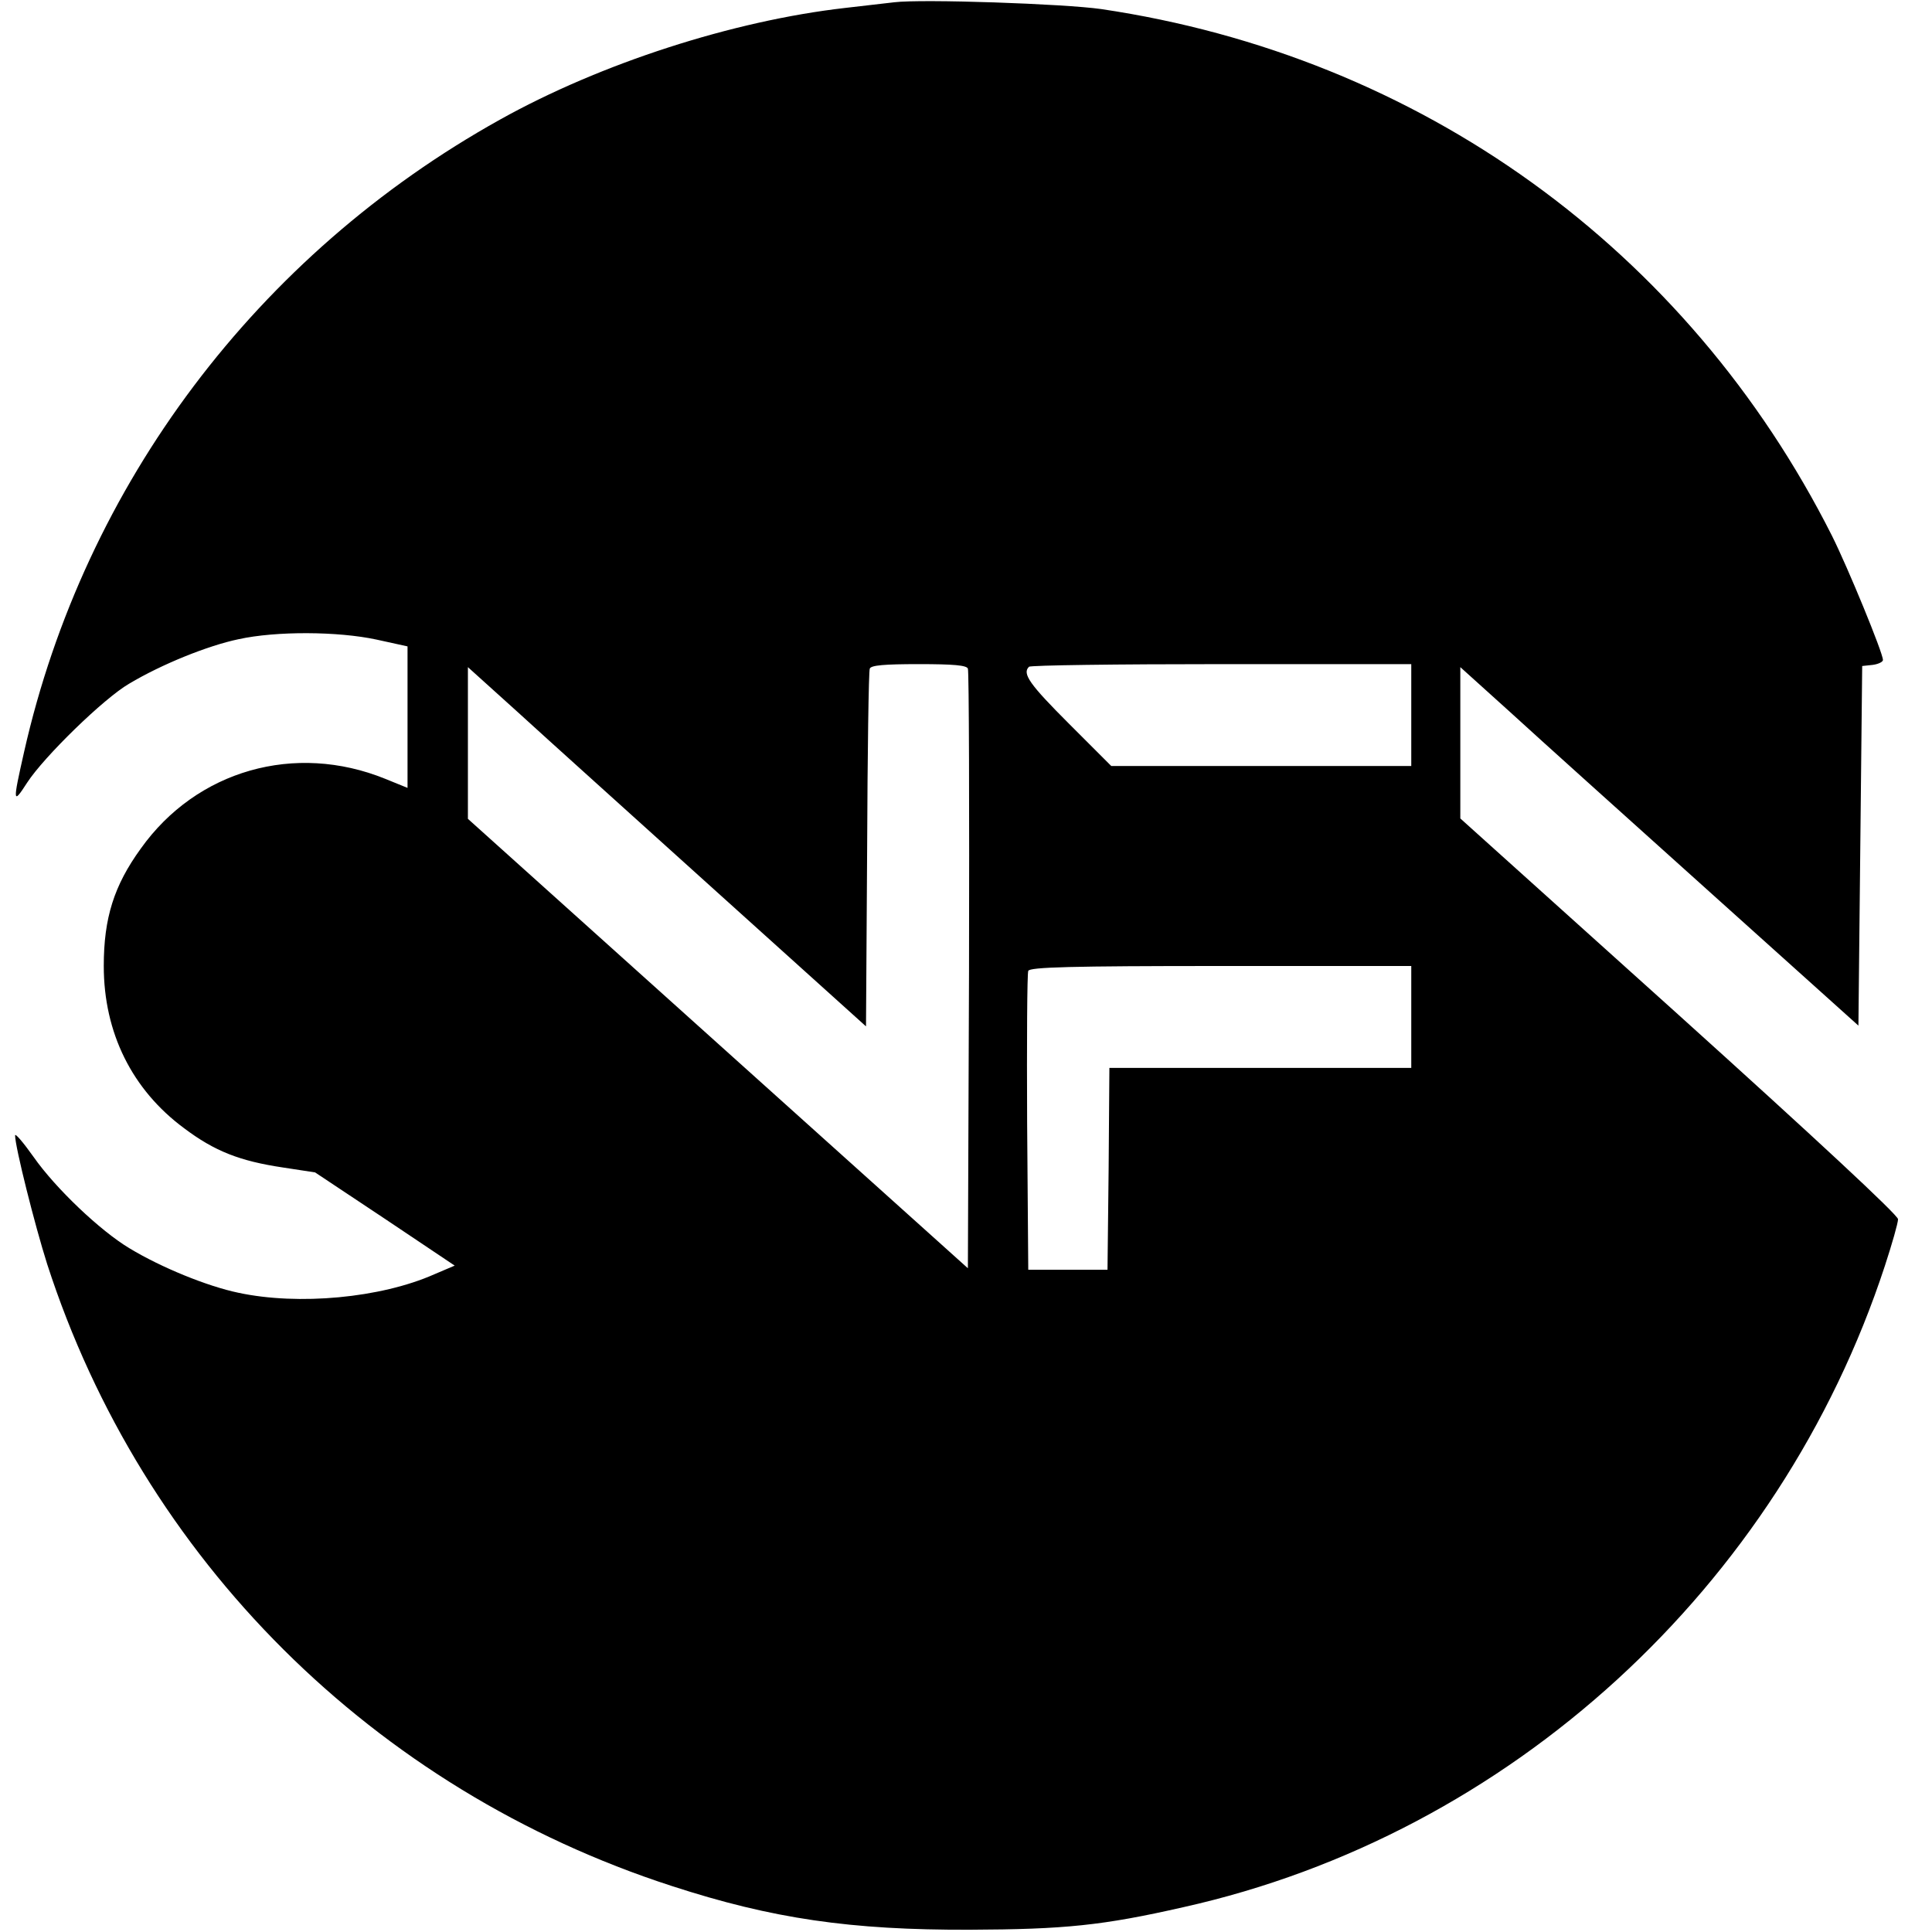
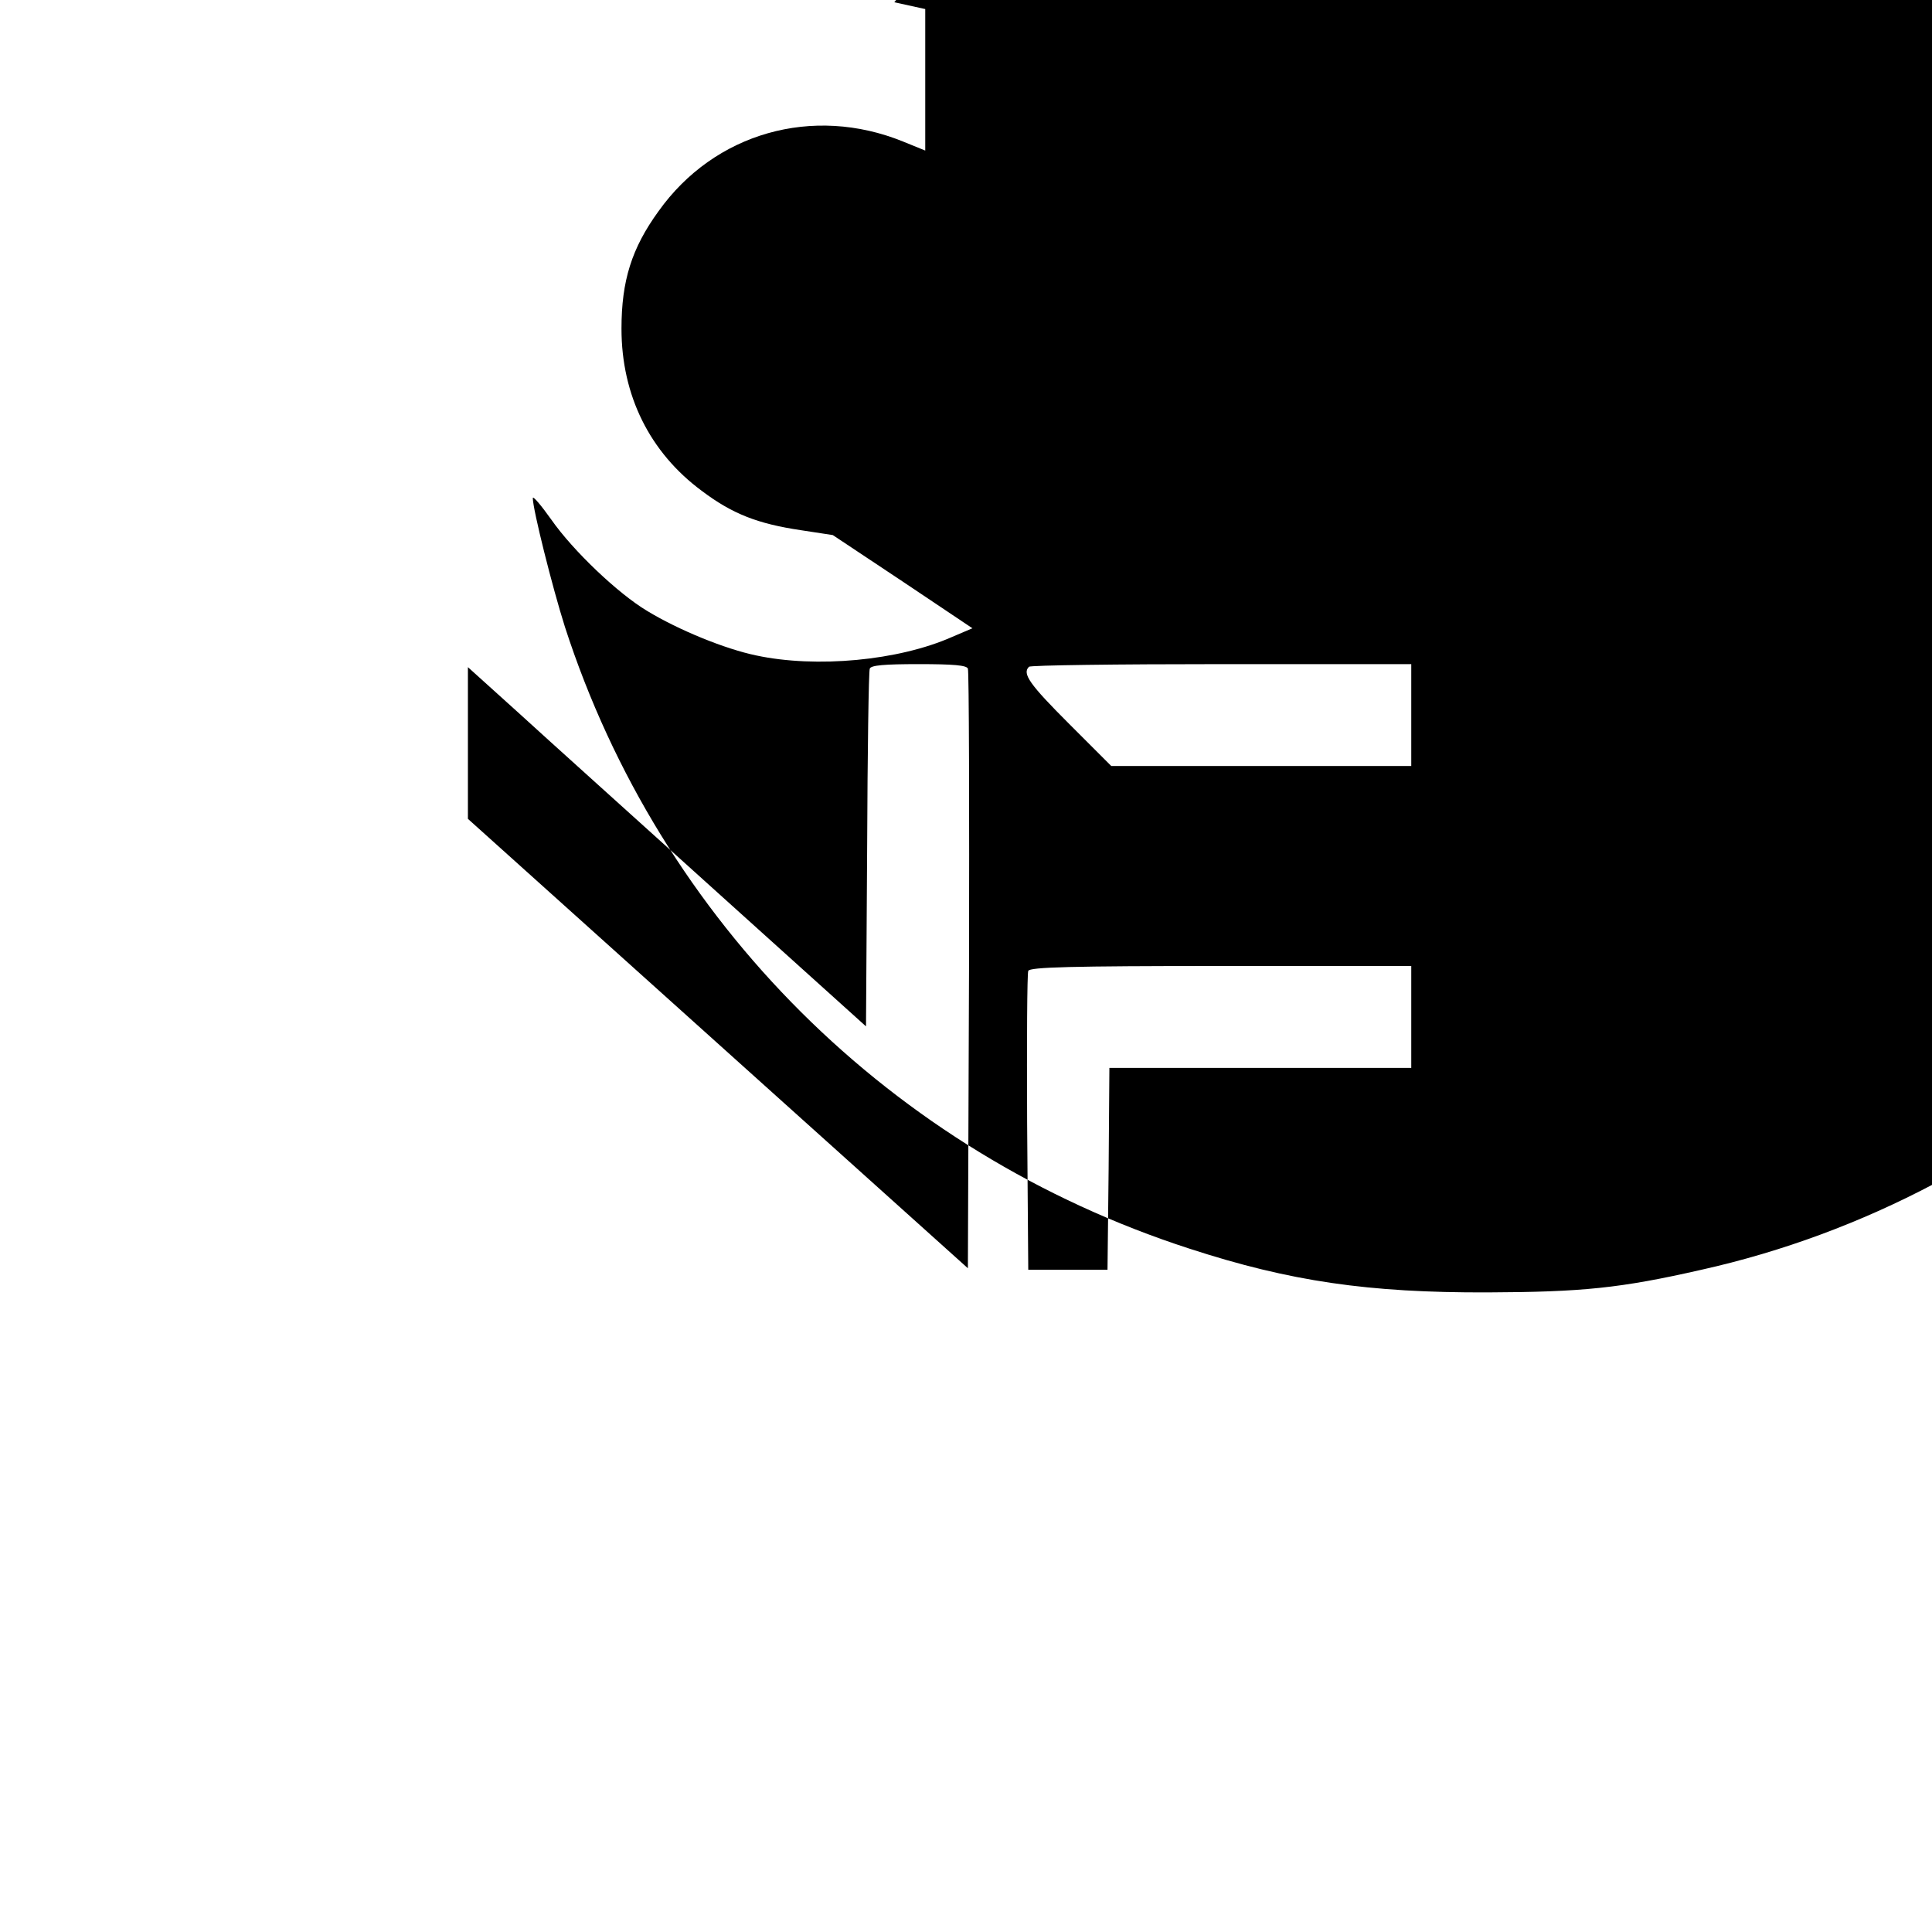
<svg xmlns="http://www.w3.org/2000/svg" version="1.0" width="512pt" height="512pt" viewBox="0 0 512 512" preserveAspectRatio="xMidYMid meet">
  <g transform="translate(0,512) scale(0.1,-0.1)" fill="#000000" stroke="none">
-     <path d="M2370 5114 c-19 -2 -78 -9 -130 -15 -298 -34 -648 -147 -915 -296 -643 -358 -1101 -967 -1261 -1675 -31 -137 -30 -141 8 -82 45 69 203 223 270 262 87 52 209 101 290 118 100 22 264 21 366 -1 l82 -18 0 -187 0 -188 -59 24 c-239 97 -500 23 -648 -185 -71 -98 -98 -184 -98 -311 0 -177 75 -328 213 -430 81 -61 148 -87 262 -104 l85 -13 185 -123 185 -124 -54 -23 c-142 -63 -360 -83 -519 -49 -82 17 -205 67 -289 118 -77 46 -196 159 -254 242 -27 38 -49 64 -49 57 0 -30 52 -237 85 -341 253 -782 865 -1392 1655 -1648 267 -87 475 -117 790 -116 251 1 352 11 567 60 864 193 1579 848 1858 1699 19 58 35 114 35 124 0 11 -223 218 -580 540 l-580 522 0 200 0 201 133 -120 c72 -66 310 -280 527 -475 l395 -355 5 476 5 477 28 3 c15 2 27 8 27 13 0 19 -93 245 -135 329 -383 760 -1092 1271 -1937 1396 -98 14 -474 27 -548 18z m195 -1766 c3 -7 4 -368 3 -801 l-3 -788 -662 595 -663 596 0 201 0 201 133 -120 c72 -66 310 -280 527 -476 l395 -356 3 468 c1 257 4 473 7 480 3 9 39 12 130 12 91 0 127 -3 130 -12z m1175 -123 l0 -135 -397 0 -398 0 -112 112 c-104 104 -125 133 -106 151 3 4 233 7 510 7 l503 0 0 -135z m0 -800 l0 -135 -400 0 -400 0 -2 -267 -3 -268 -105 0 -105 0 -3 390 c-1 214 0 396 3 402 3 10 114 13 510 13 l505 0 0 -135z" />
+     <path d="M2370 5114 l82 -18 0 -187 0 -188 -59 24 c-239 97 -500 23 -648 -185 -71 -98 -98 -184 -98 -311 0 -177 75 -328 213 -430 81 -61 148 -87 262 -104 l85 -13 185 -123 185 -124 -54 -23 c-142 -63 -360 -83 -519 -49 -82 17 -205 67 -289 118 -77 46 -196 159 -254 242 -27 38 -49 64 -49 57 0 -30 52 -237 85 -341 253 -782 865 -1392 1655 -1648 267 -87 475 -117 790 -116 251 1 352 11 567 60 864 193 1579 848 1858 1699 19 58 35 114 35 124 0 11 -223 218 -580 540 l-580 522 0 200 0 201 133 -120 c72 -66 310 -280 527 -475 l395 -355 5 476 5 477 28 3 c15 2 27 8 27 13 0 19 -93 245 -135 329 -383 760 -1092 1271 -1937 1396 -98 14 -474 27 -548 18z m195 -1766 c3 -7 4 -368 3 -801 l-3 -788 -662 595 -663 596 0 201 0 201 133 -120 c72 -66 310 -280 527 -476 l395 -356 3 468 c1 257 4 473 7 480 3 9 39 12 130 12 91 0 127 -3 130 -12z m1175 -123 l0 -135 -397 0 -398 0 -112 112 c-104 104 -125 133 -106 151 3 4 233 7 510 7 l503 0 0 -135z m0 -800 l0 -135 -400 0 -400 0 -2 -267 -3 -268 -105 0 -105 0 -3 390 c-1 214 0 396 3 402 3 10 114 13 510 13 l505 0 0 -135z" />
  </g>
</svg>